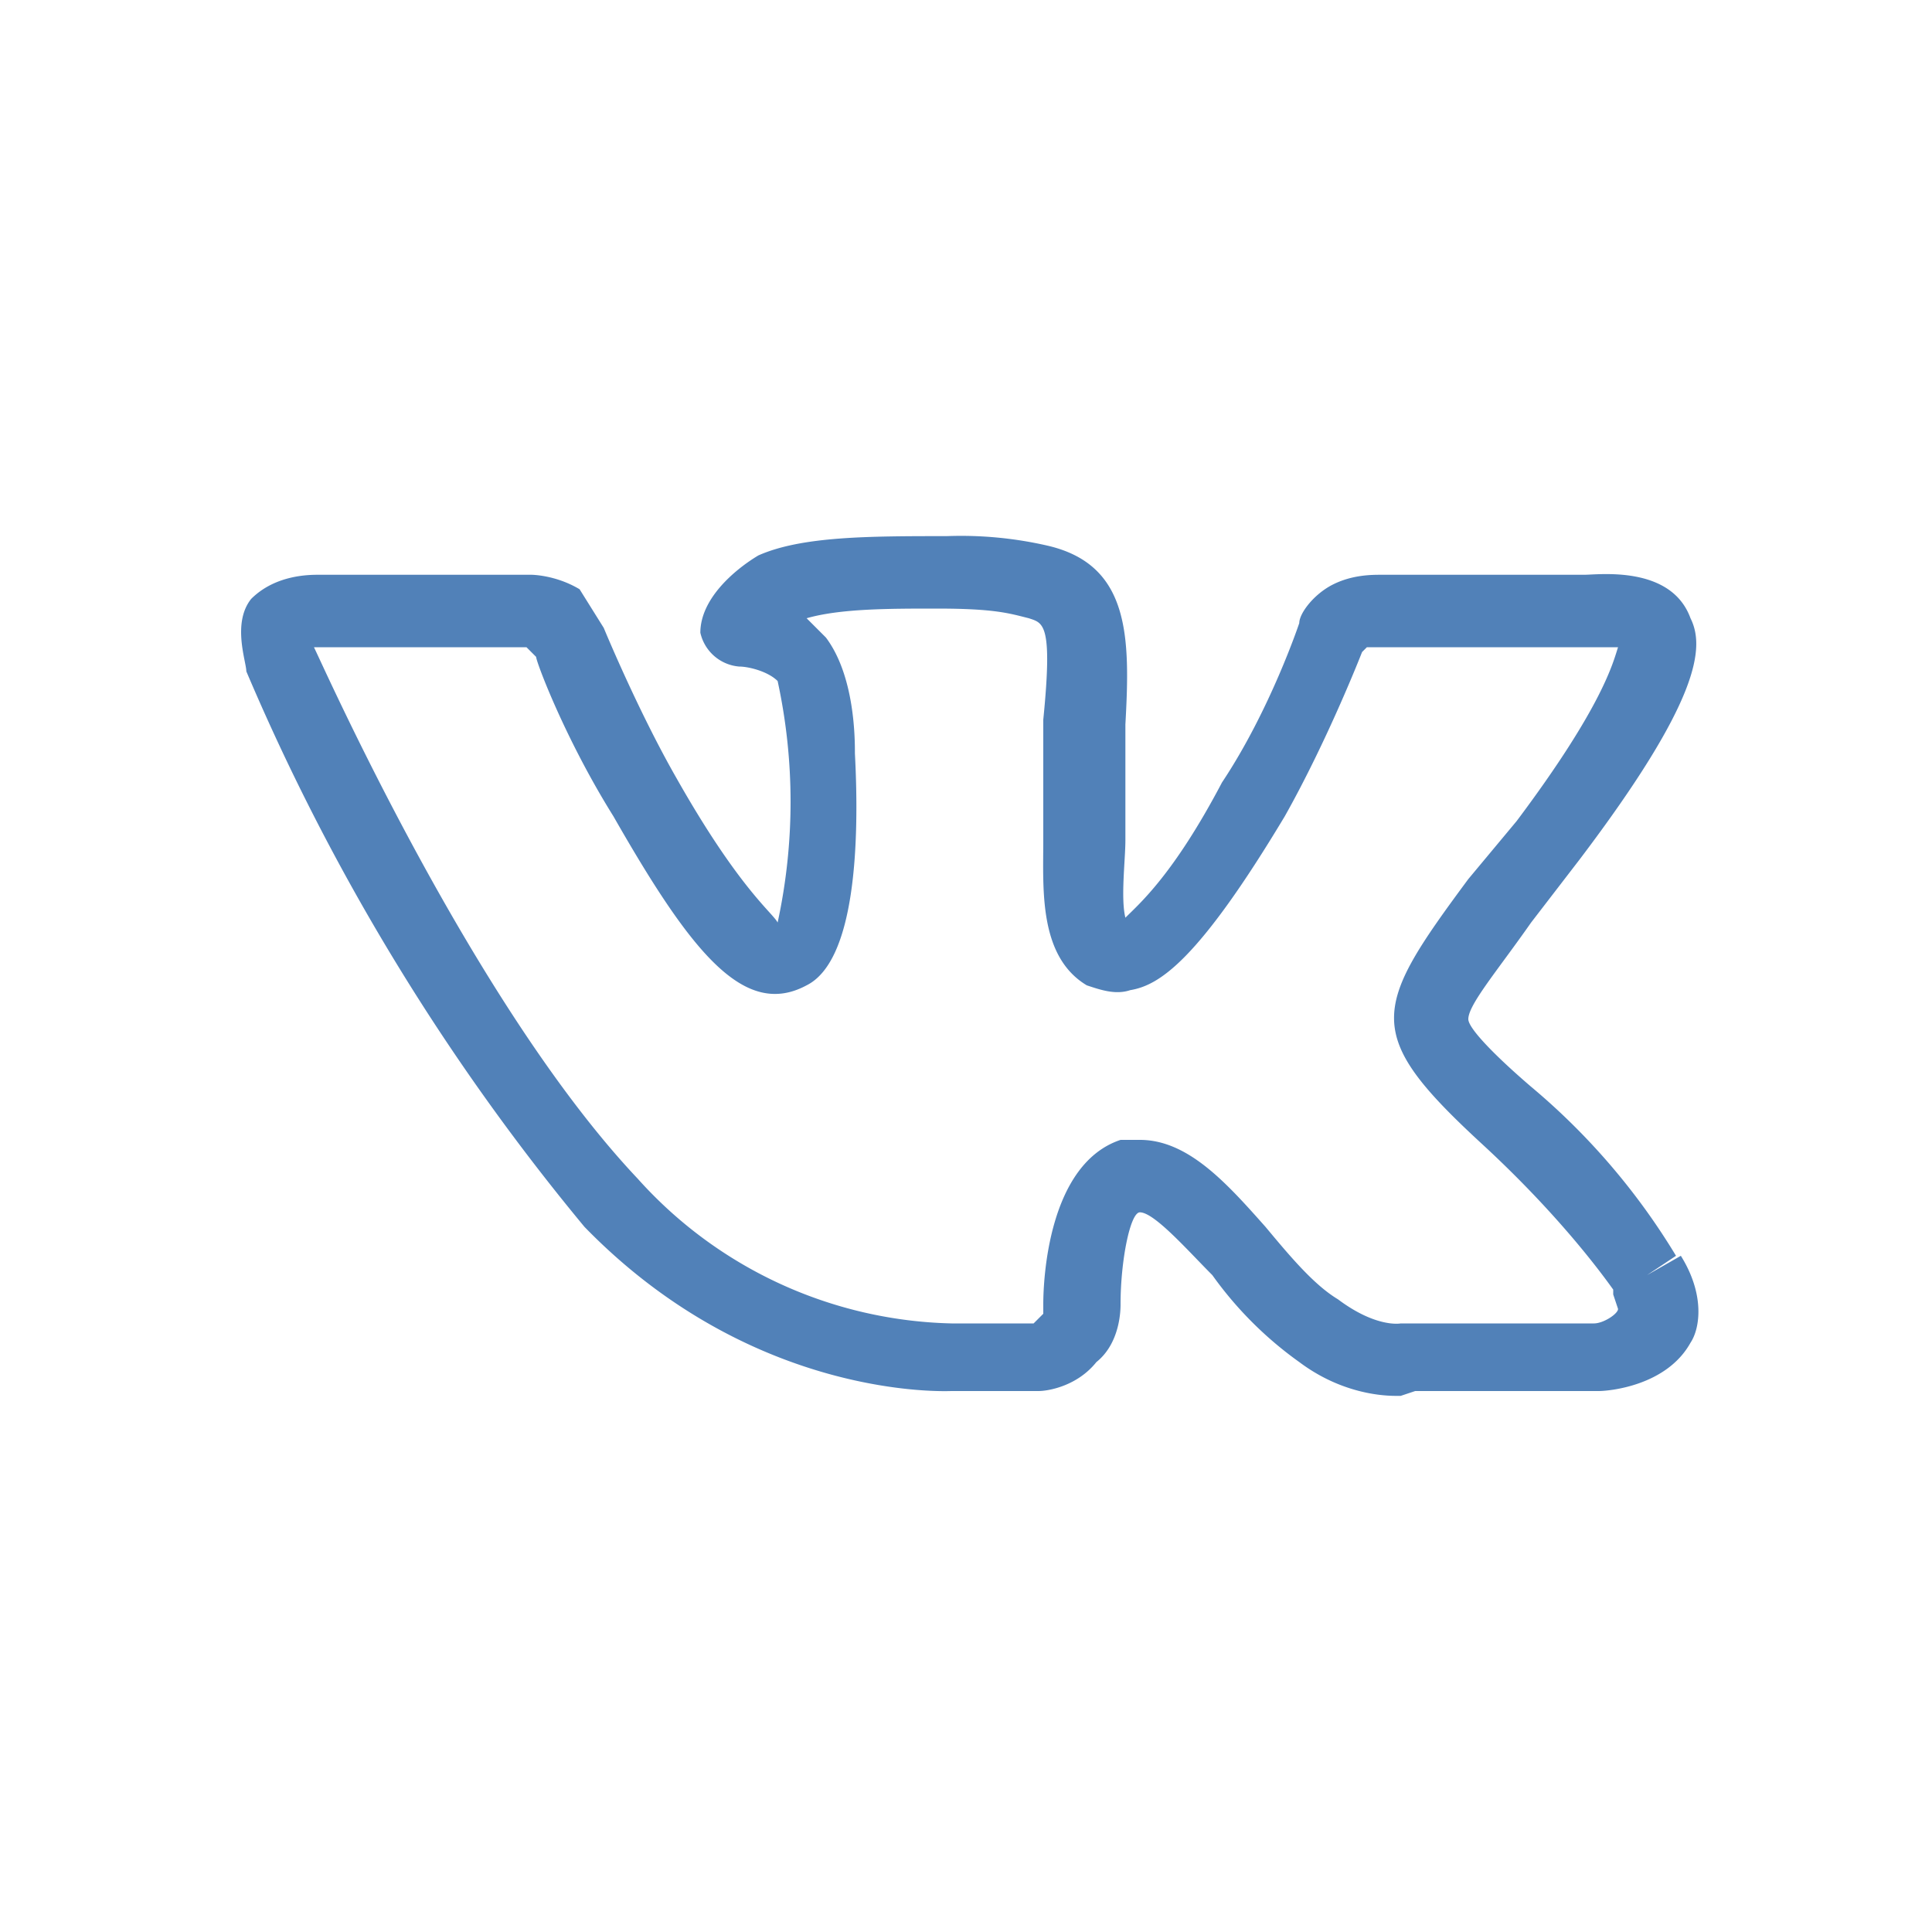
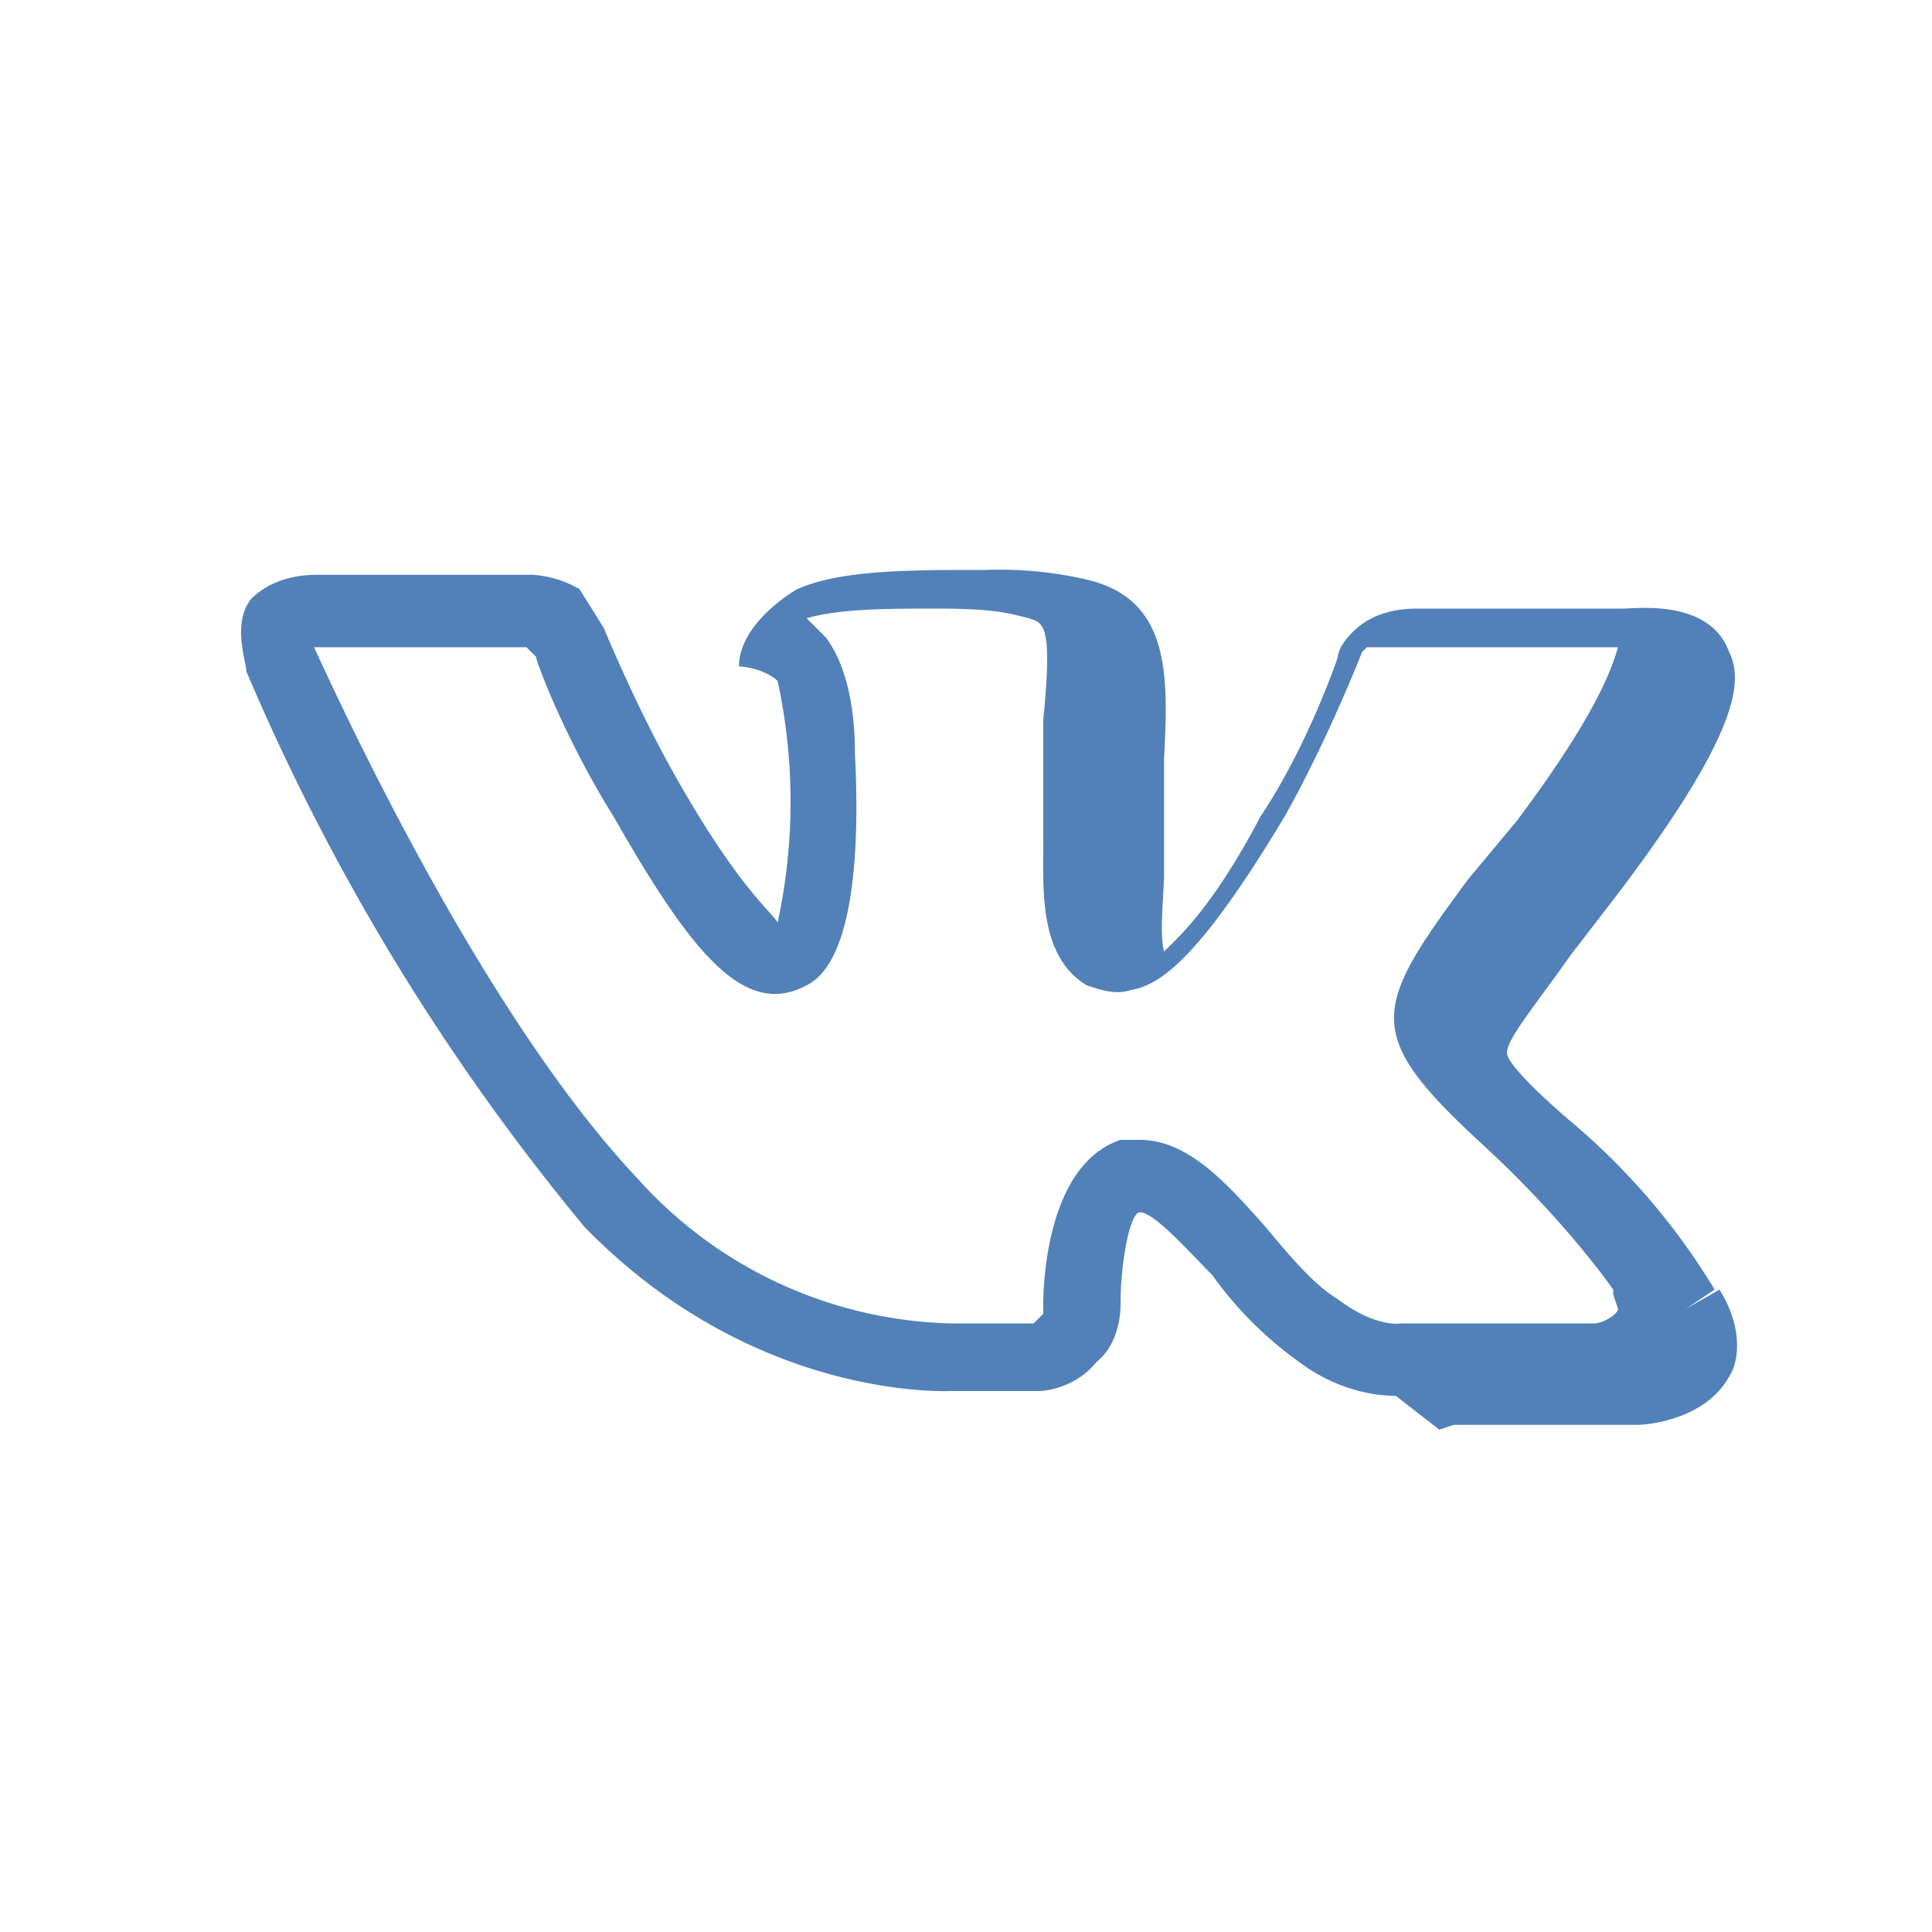
<svg xmlns="http://www.w3.org/2000/svg" viewBox="0 0 40 40" xml:space="preserve" fill-rule="evenodd" clip-rule="evenodd" stroke-linejoin="round" stroke-miterlimit="2">
-   <path fill="none" d="M0 0h40v40H0z" />
-   <path d="M23.6 23.6c1 0 1.8.9 2.6 1.8.5.6 1 1.2 1.5 1.5.8.6 1.3.5 1.3.5h4c.2 0 .5-.2.5-.3l-.1-.3v-.1c-.5-.7-1.4-1.8-2.7-3-2.5-2.3-2.3-2.8-.3-5.5l1-1.2c1.8-2.4 2-3.3 2.1-3.6h-5.2l-.1.1s-.7 1.8-1.6 3.4c-1.8 3-2.6 3.5-3.2 3.6-.3.1-.6 0-.9-.1-1-.6-.9-2-.9-3v-2.5c.2-2 0-2-.3-2.1-.4-.1-.7-.2-1.9-.2-1 0-2 0-2.7.2l.4.4c.6.8.6 2.1.6 2.4.1 1.9 0 4.3-1 4.8-1.3.7-2.4-.7-4-3.5-1-1.6-1.6-3.2-1.6-3.3l-.2-.2H6.5c.2.4 3.3 7.4 6.7 11a9 9 0 0 0 6.5 3h1.7l.2-.2V27c0-.5.1-2.9 1.6-3.4h.4m5.3 5.3c-.4 0-1.2-.1-2-.7a7.7 7.7 0 0 1-1.8-1.8c-.5-.5-1.2-1.3-1.5-1.3-.2 0-.4 1-.4 1.9 0 .1 0 .8-.5 1.2-.4.5-1 .6-1.2.6h-1.8c-.1 0-4.1.2-7.6-3.4a46.5 46.5 0 0 1-7-11.5c0-.2-.3-1 .1-1.5.5-.5 1.2-.5 1.4-.5H11s.5 0 1 .3l.5.8s.7 1.7 1.5 3.1c1.3 2.3 2 2.8 2.1 3a11.8 11.8 0 0 0 0-5c-.2-.2-.6-.3-.8-.3a.9.9 0 0 1-.8-.7c0-.7.7-1.3 1.2-1.6.9-.4 2.3-.4 3.9-.4a8 8 0 0 1 2.1.2c1.7.4 1.7 1.9 1.6 3.7v2.4c0 .4-.1 1.2 0 1.6.3-.3 1-.9 2-2.8 1-1.5 1.6-3.3 1.6-3.3 0-.2.3-.6.7-.8.4-.2.8-.2 1-.2h4.2c.3 0 1.8-.2 2.2.9.3.6.2 1.7-2.3 5l-1 1.3c-.7 1-1.3 1.7-1.3 2 0 .2.6.8 1.3 1.4a14 14 0 0 1 3 3.5l-.6.4.7-.4c.5.8.4 1.5.2 1.8-.5.9-1.7 1-1.9 1h-3.8l-.3.1" fill="#5181b8" fill-rule="nonzero" />
+   <path d="M23.6 23.6c1 0 1.8.9 2.6 1.8.5.6 1 1.2 1.5 1.5.8.6 1.3.5 1.3.5h4c.2 0 .5-.2.5-.3l-.1-.3v-.1c-.5-.7-1.4-1.8-2.7-3-2.5-2.3-2.3-2.8-.3-5.5l1-1.2c1.8-2.4 2-3.3 2.1-3.6h-5.2l-.1.1s-.7 1.8-1.6 3.4c-1.8 3-2.6 3.5-3.2 3.6-.3.1-.6 0-.9-.1-1-.6-.9-2-.9-3v-2.5c.2-2 0-2-.3-2.1-.4-.1-.7-.2-1.9-.2-1 0-2 0-2.7.2l.4.4c.6.8.6 2.1.6 2.4.1 1.9 0 4.3-1 4.8-1.3.7-2.4-.7-4-3.5-1-1.6-1.6-3.2-1.6-3.3l-.2-.2H6.5c.2.4 3.3 7.4 6.7 11a9 9 0 0 0 6.5 3h1.7l.2-.2V27c0-.5.1-2.9 1.6-3.4h.4m5.3 5.3c-.4 0-1.2-.1-2-.7a7.7 7.7 0 0 1-1.8-1.8c-.5-.5-1.2-1.3-1.5-1.3-.2 0-.4 1-.4 1.9 0 .1 0 .8-.5 1.2-.4.5-1 .6-1.2.6h-1.8c-.1 0-4.1.2-7.6-3.4a46.5 46.5 0 0 1-7-11.5c0-.2-.3-1 .1-1.5.5-.5 1.2-.5 1.4-.5H11s.5 0 1 .3l.5.8s.7 1.7 1.5 3.1c1.3 2.3 2 2.8 2.1 3a11.8 11.8 0 0 0 0-5c-.2-.2-.6-.3-.8-.3c0-.7.7-1.3 1.2-1.6.9-.4 2.3-.4 3.9-.4a8 8 0 0 1 2.1.2c1.7.4 1.7 1.9 1.6 3.7v2.4c0 .4-.1 1.2 0 1.6.3-.3 1-.9 2-2.8 1-1.5 1.6-3.3 1.6-3.3 0-.2.3-.6.7-.8.4-.2.8-.2 1-.2h4.2c.3 0 1.8-.2 2.2.9.3.6.2 1.7-2.3 5l-1 1.3c-.7 1-1.3 1.7-1.3 2 0 .2.6.8 1.3 1.4a14 14 0 0 1 3 3.5l-.6.4.7-.4c.5.8.4 1.5.2 1.8-.5.9-1.7 1-1.9 1h-3.8l-.3.1" fill="#5181b8" fill-rule="nonzero" />
</svg>